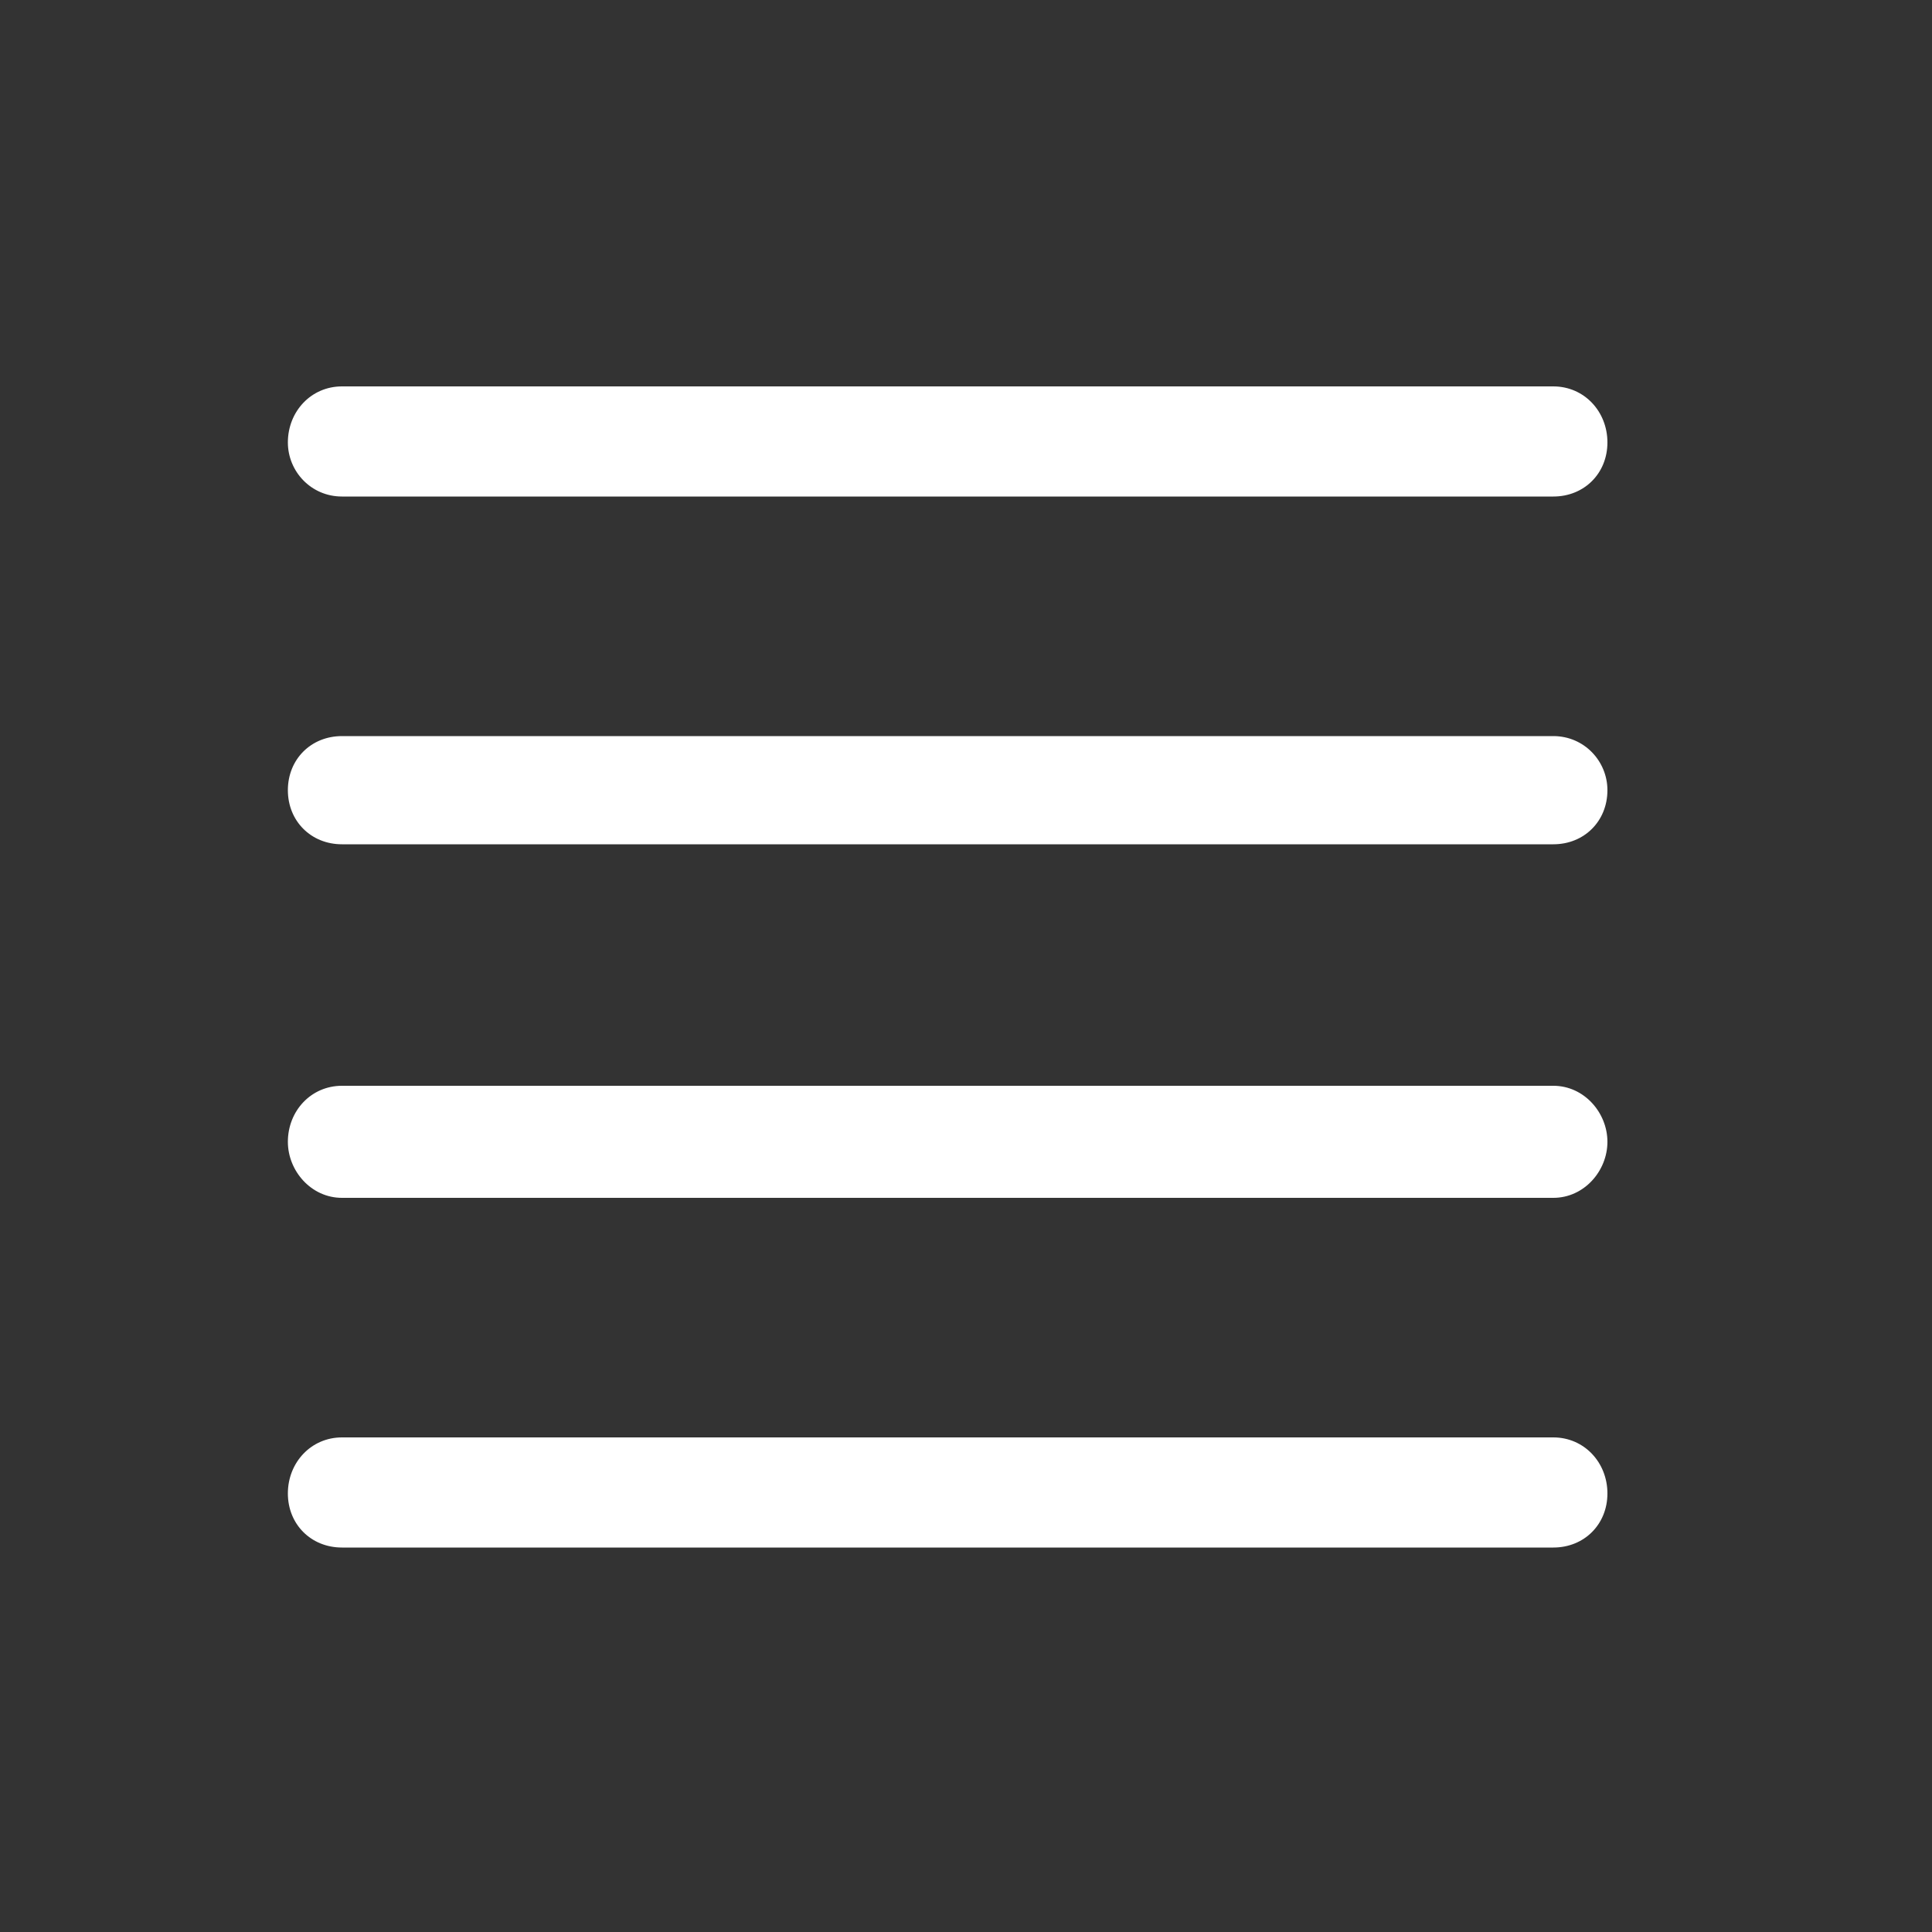
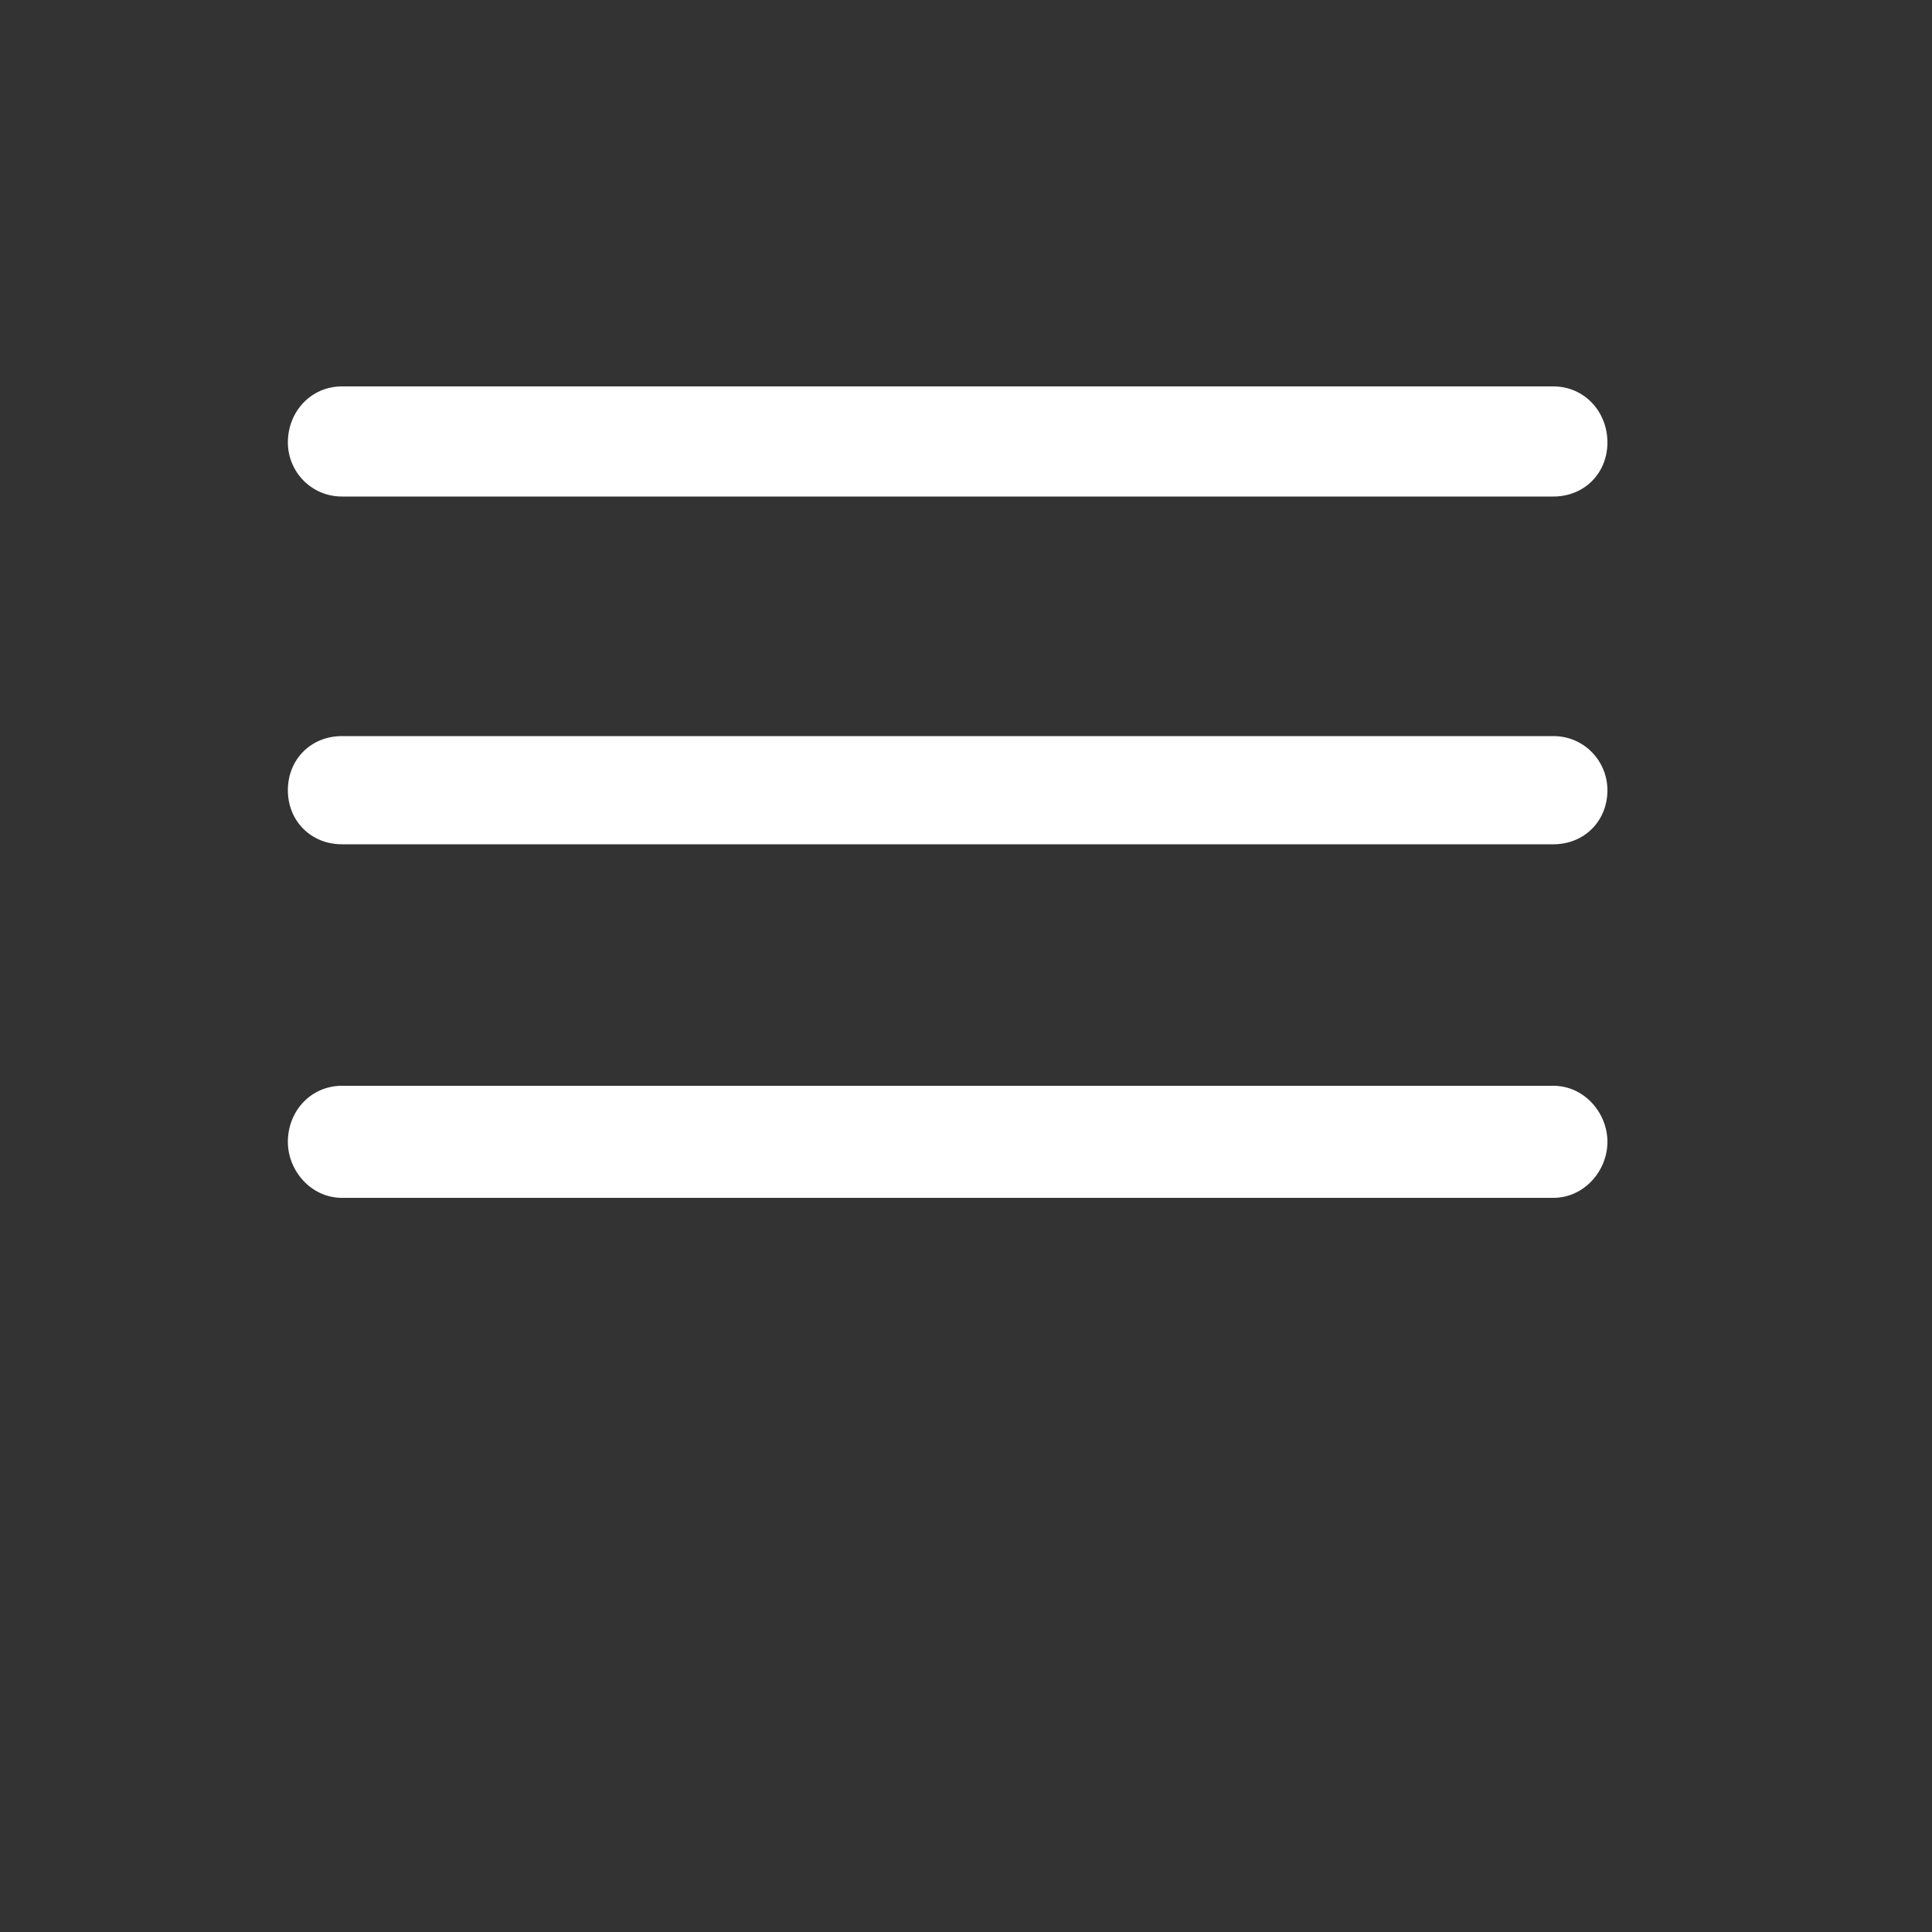
<svg xmlns="http://www.w3.org/2000/svg" version="1.0" id="Layer_1" x="0px" y="0px" viewBox="0 0 100 100" style="enable-background:new 0 0 100 100;" xml:space="preserve">
  <rect x="0" y="0" width="100" height="100" fill="#333333" stroke="none" />
  <style type="text/css">
	.st0{fill:#FFFFFF;}
</style>
  <path class="st0" d="M17.7,25.7h62.7c1.6,0,2.8-1.2,2.8-2.8c0-1.6-1.2-2.9-2.8-2.9H17.7c-1.6,0-2.8,1.3-2.8,2.9  C14.9,24.4,16.1,25.7,17.7,25.7L17.7,25.7z M17.7,25.7" />
  <path class="st0" d="M80.4,38.1H17.7c-1.6,0-2.8,1.2-2.8,2.8c0,1.6,1.2,2.8,2.8,2.8h62.7c1.6,0,2.8-1.2,2.8-2.8  C83.2,39.4,82,38.1,80.4,38.1L80.4,38.1z M80.4,38.1" />
  <path class="st0" d="M80.4,56.2H17.7c-1.6,0-2.8,1.3-2.8,2.9c0,1.5,1.2,2.9,2.8,2.9h62.7c1.6,0,2.8-1.4,2.8-2.9  C83.2,57.6,82,56.2,80.4,56.2L80.4,56.2z M80.4,56.2" />
-   <path class="st0" d="M80.4,74.4H17.7c-1.6,0-2.8,1.3-2.8,2.9c0,1.6,1.2,2.8,2.8,2.8h62.7c1.6,0,2.8-1.2,2.8-2.8  C83.2,75.7,82,74.4,80.4,74.4L80.4,74.4z M80.4,74.4" />
</svg>